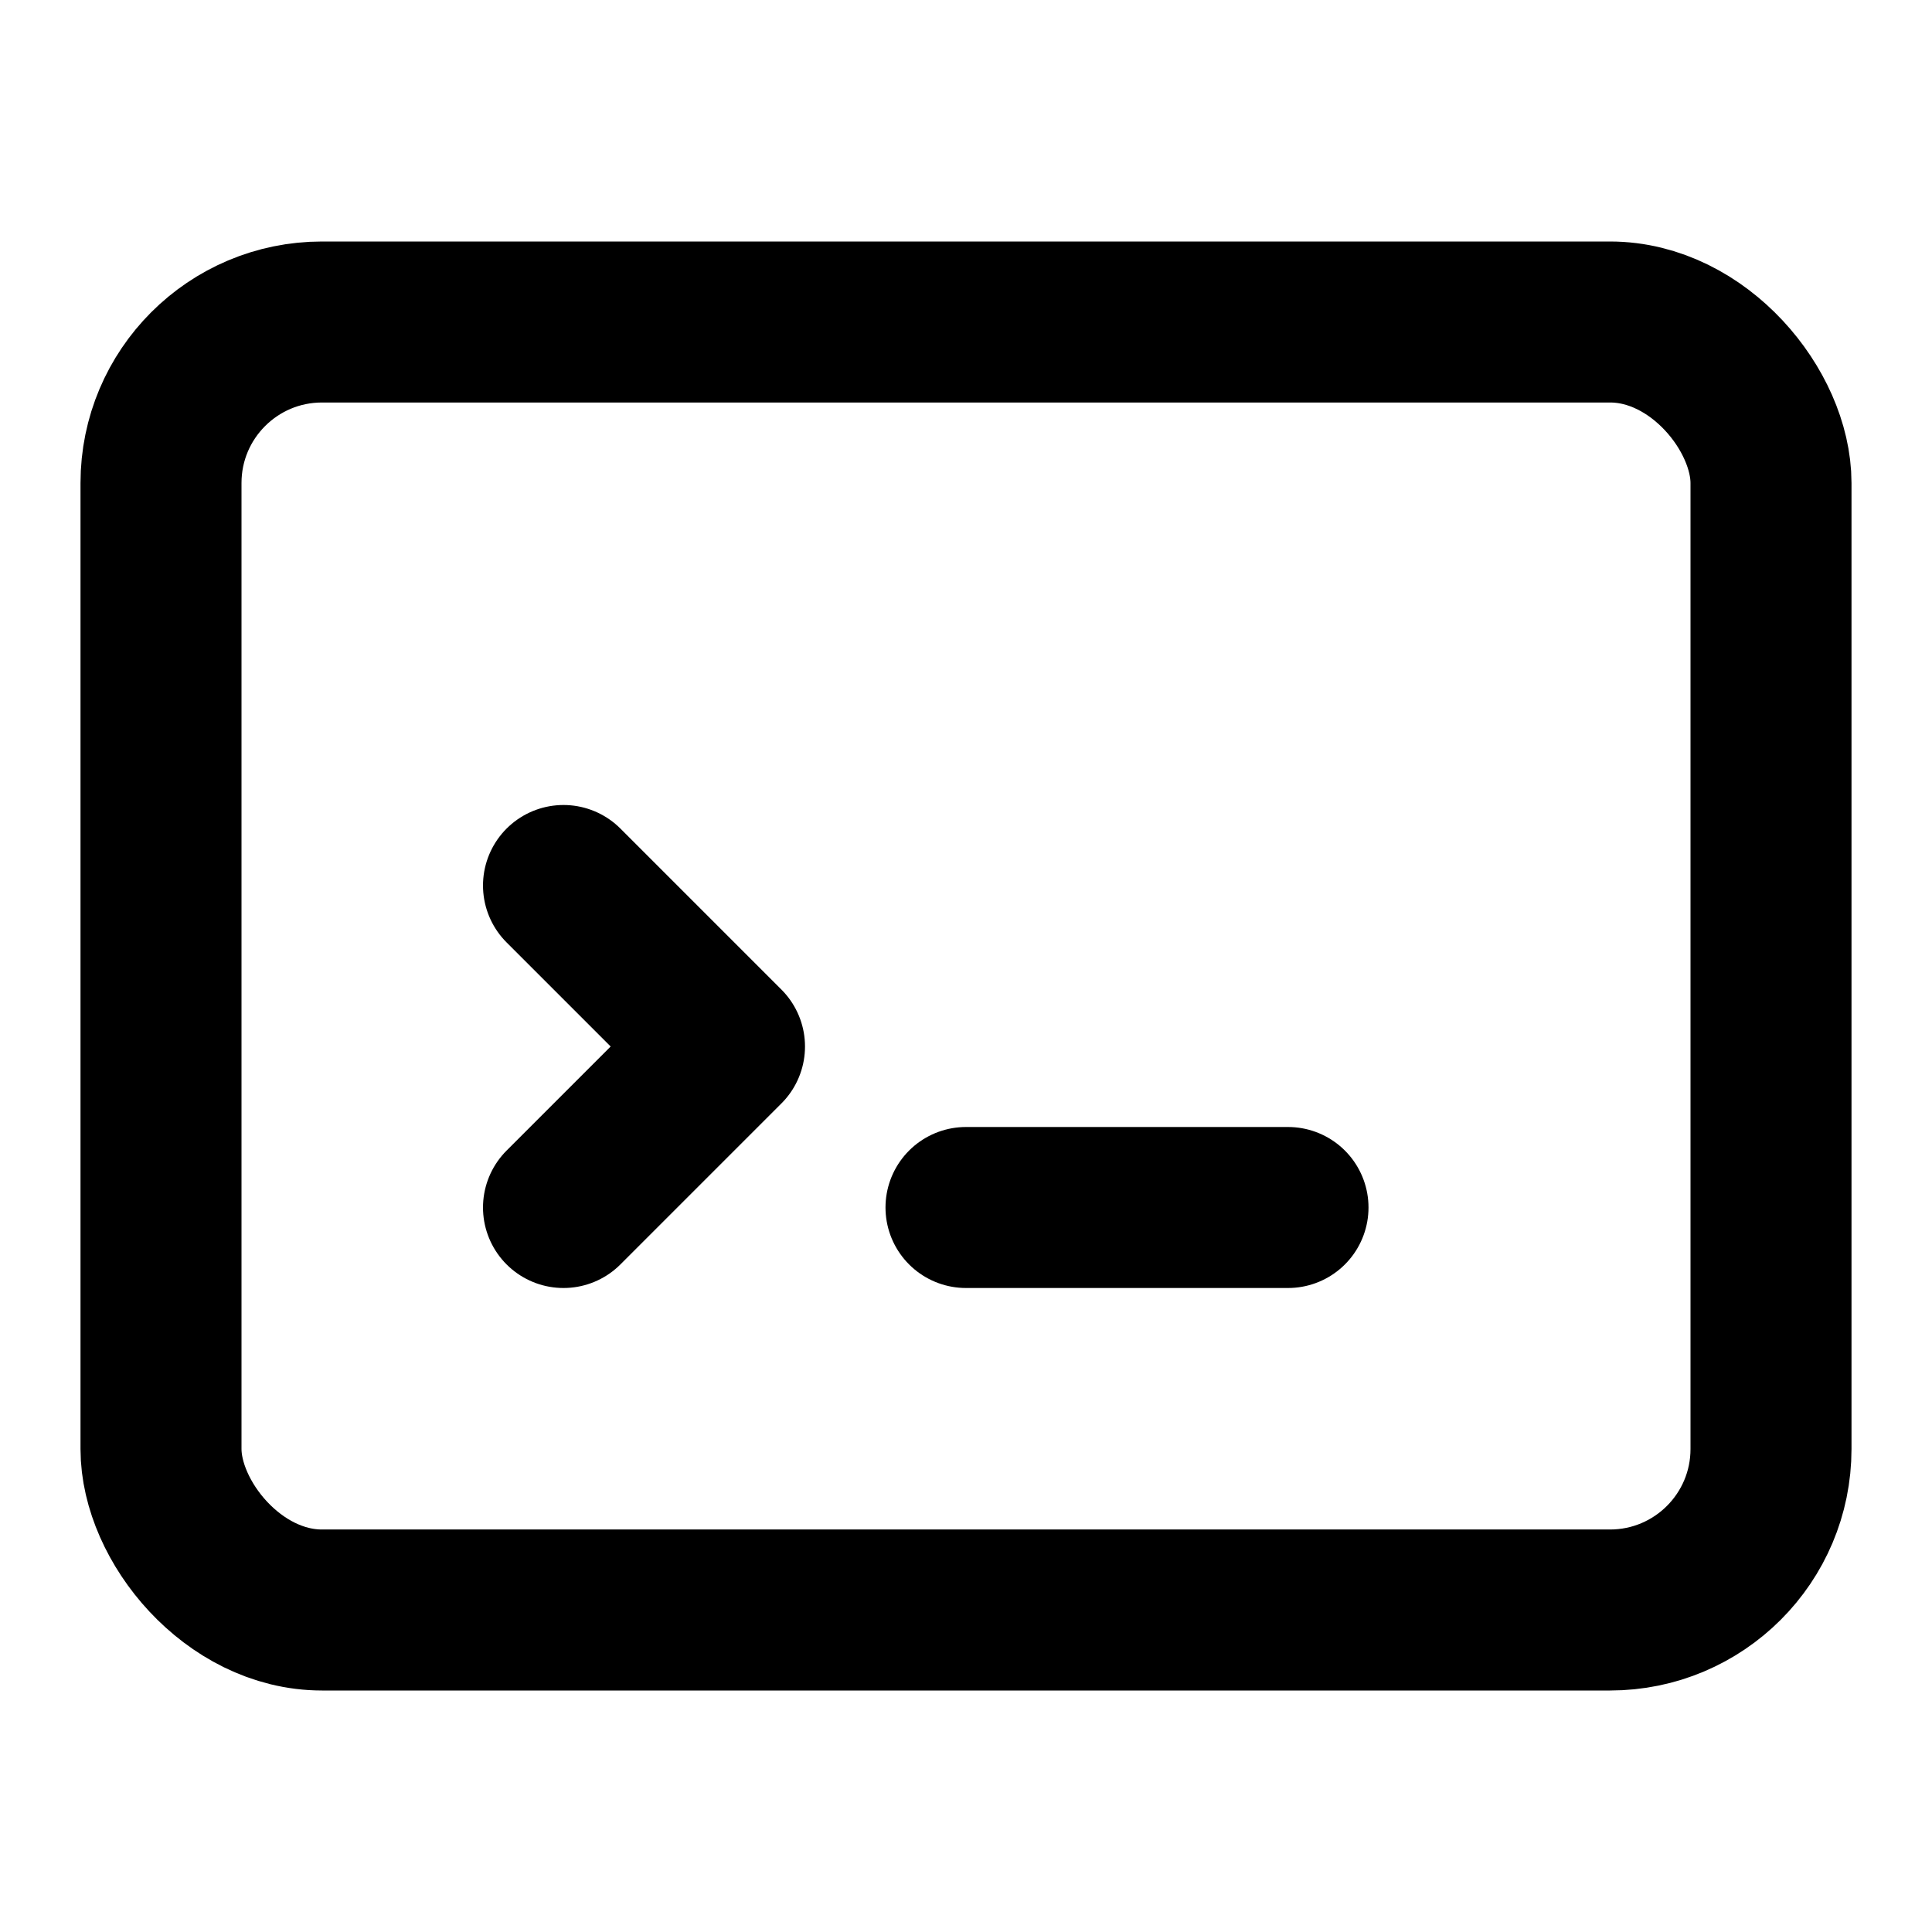
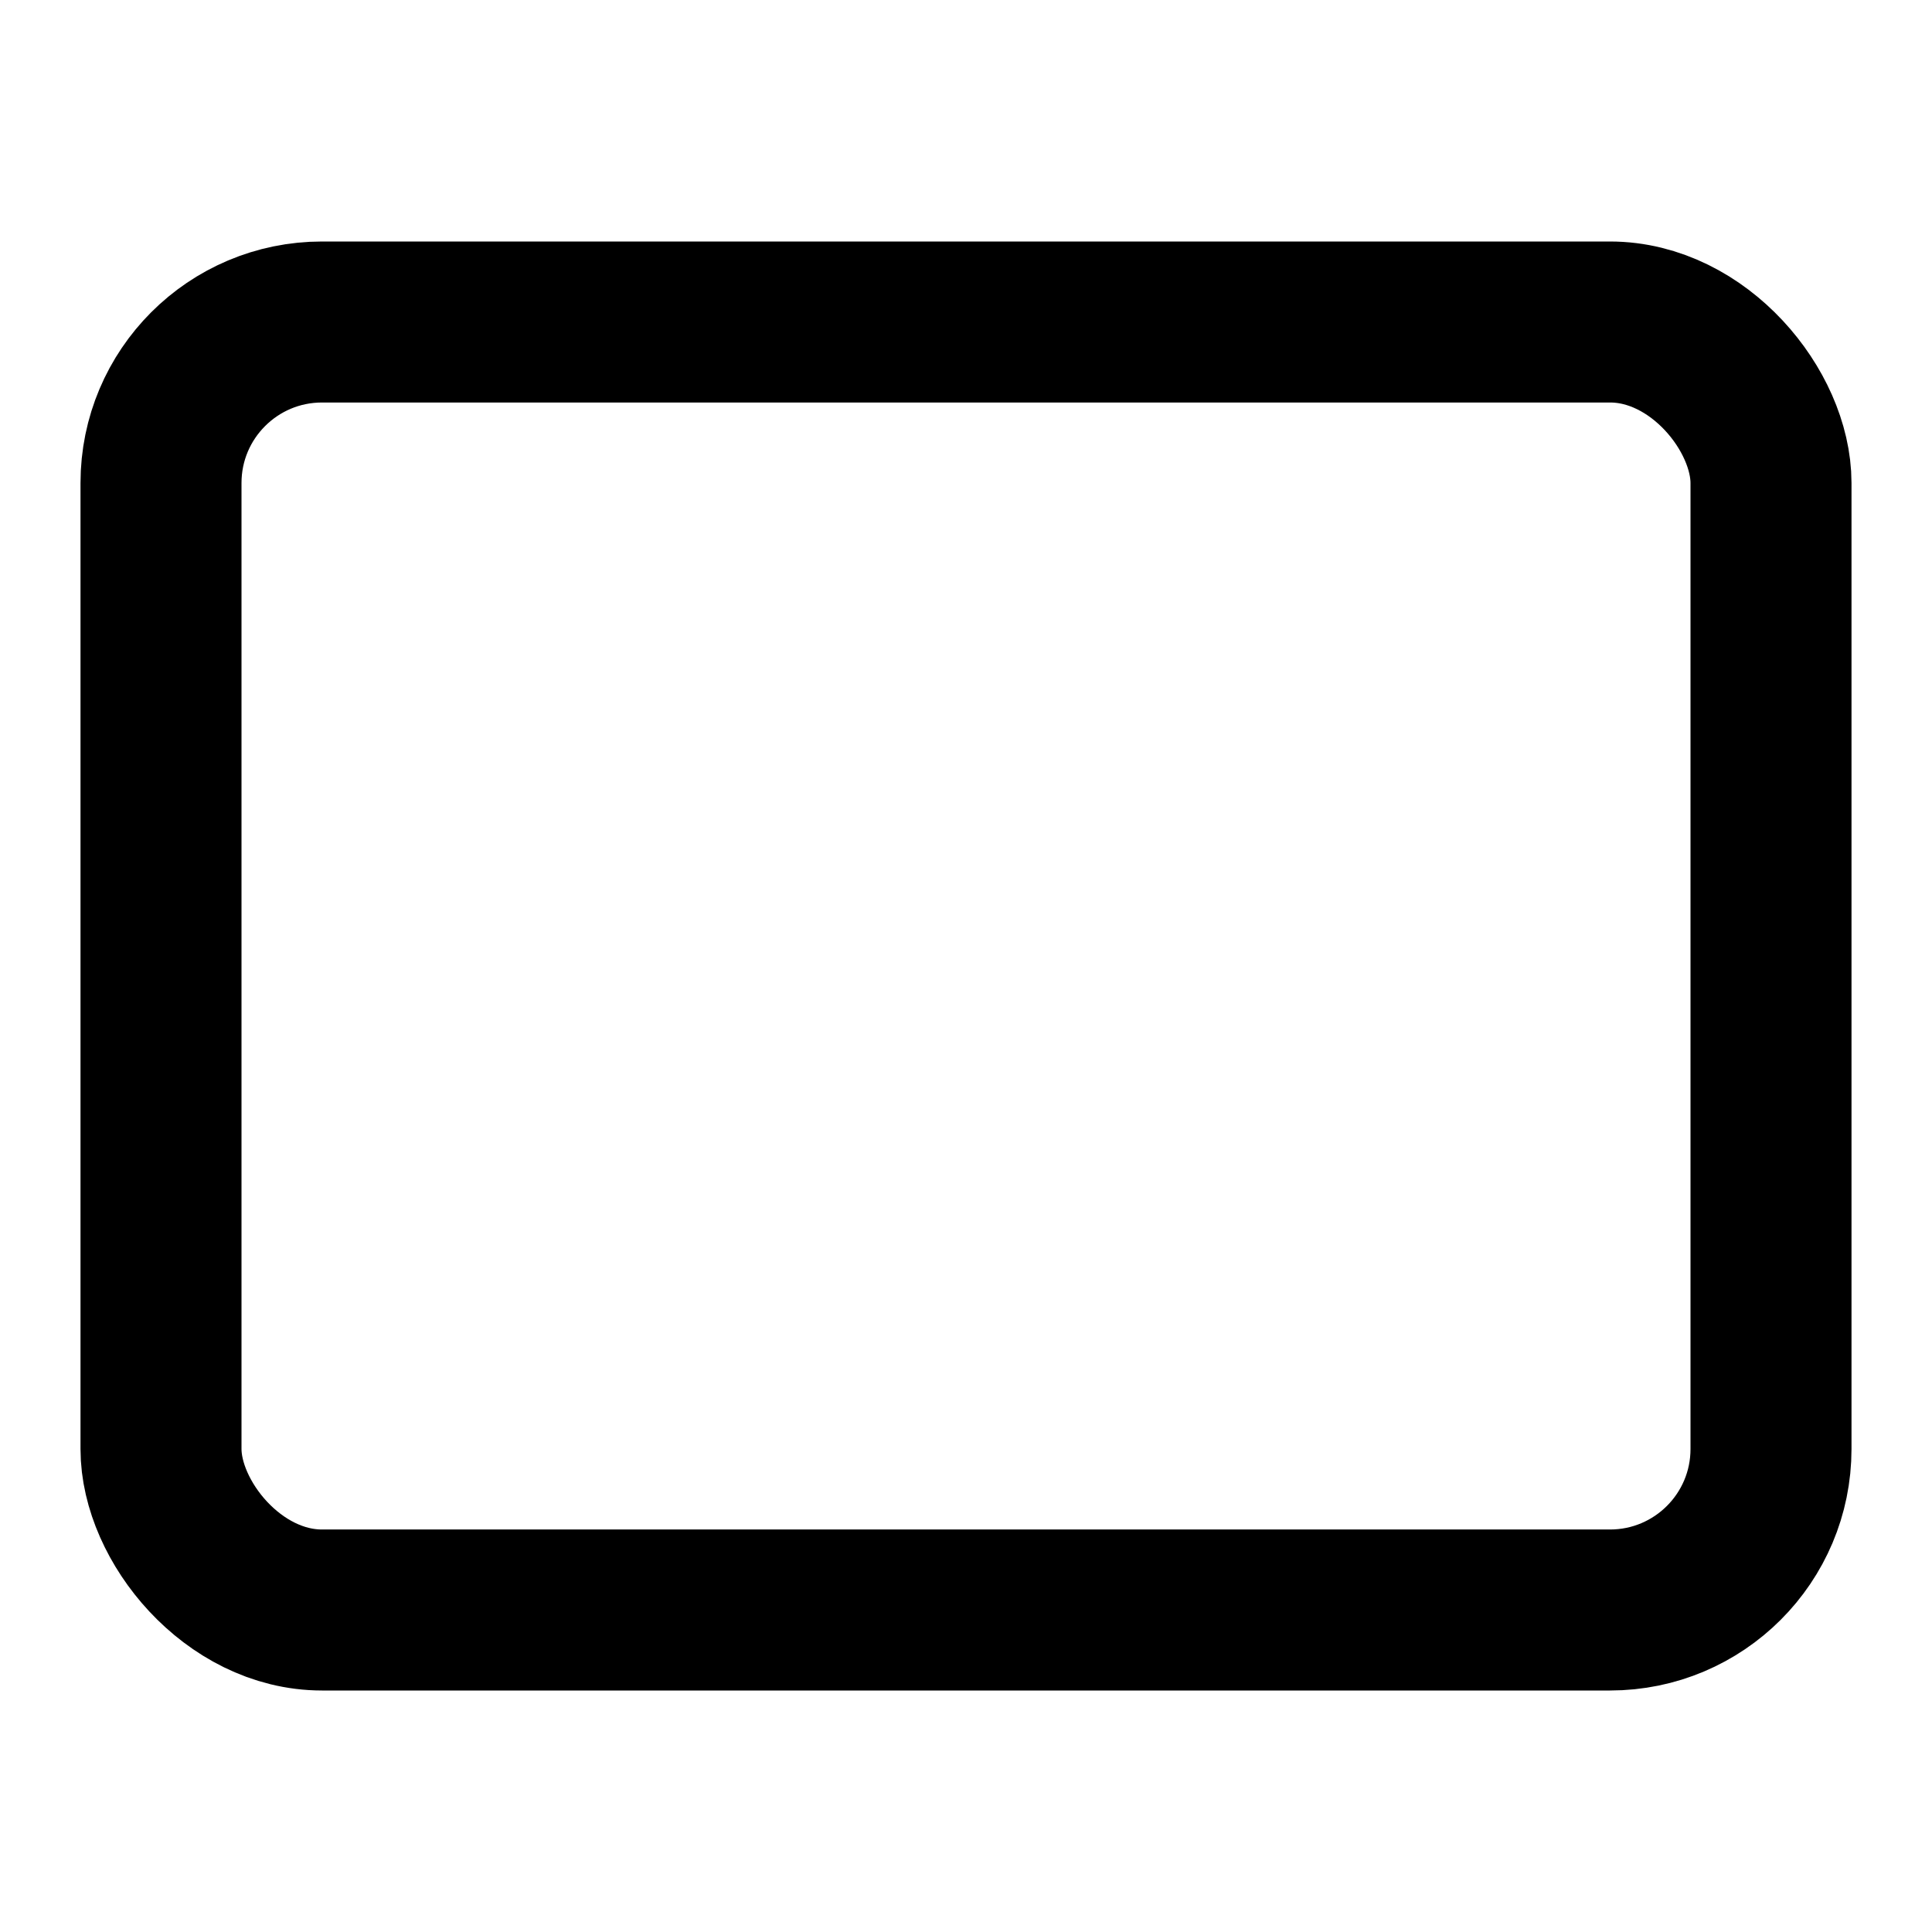
<svg xmlns="http://www.w3.org/2000/svg" width="24" height="24" viewBox="0 0 24 24" fill="none" stroke="currentColor" stroke-width="2" stroke-linecap="round" stroke-linejoin="round">
  <rect x="2" y="4" width="20" height="16" rx="2" />
-   <polyline points="7 11 9 13 7 15" />
-   <line x1="12" y1="15" x2="16" y2="15" />
</svg>